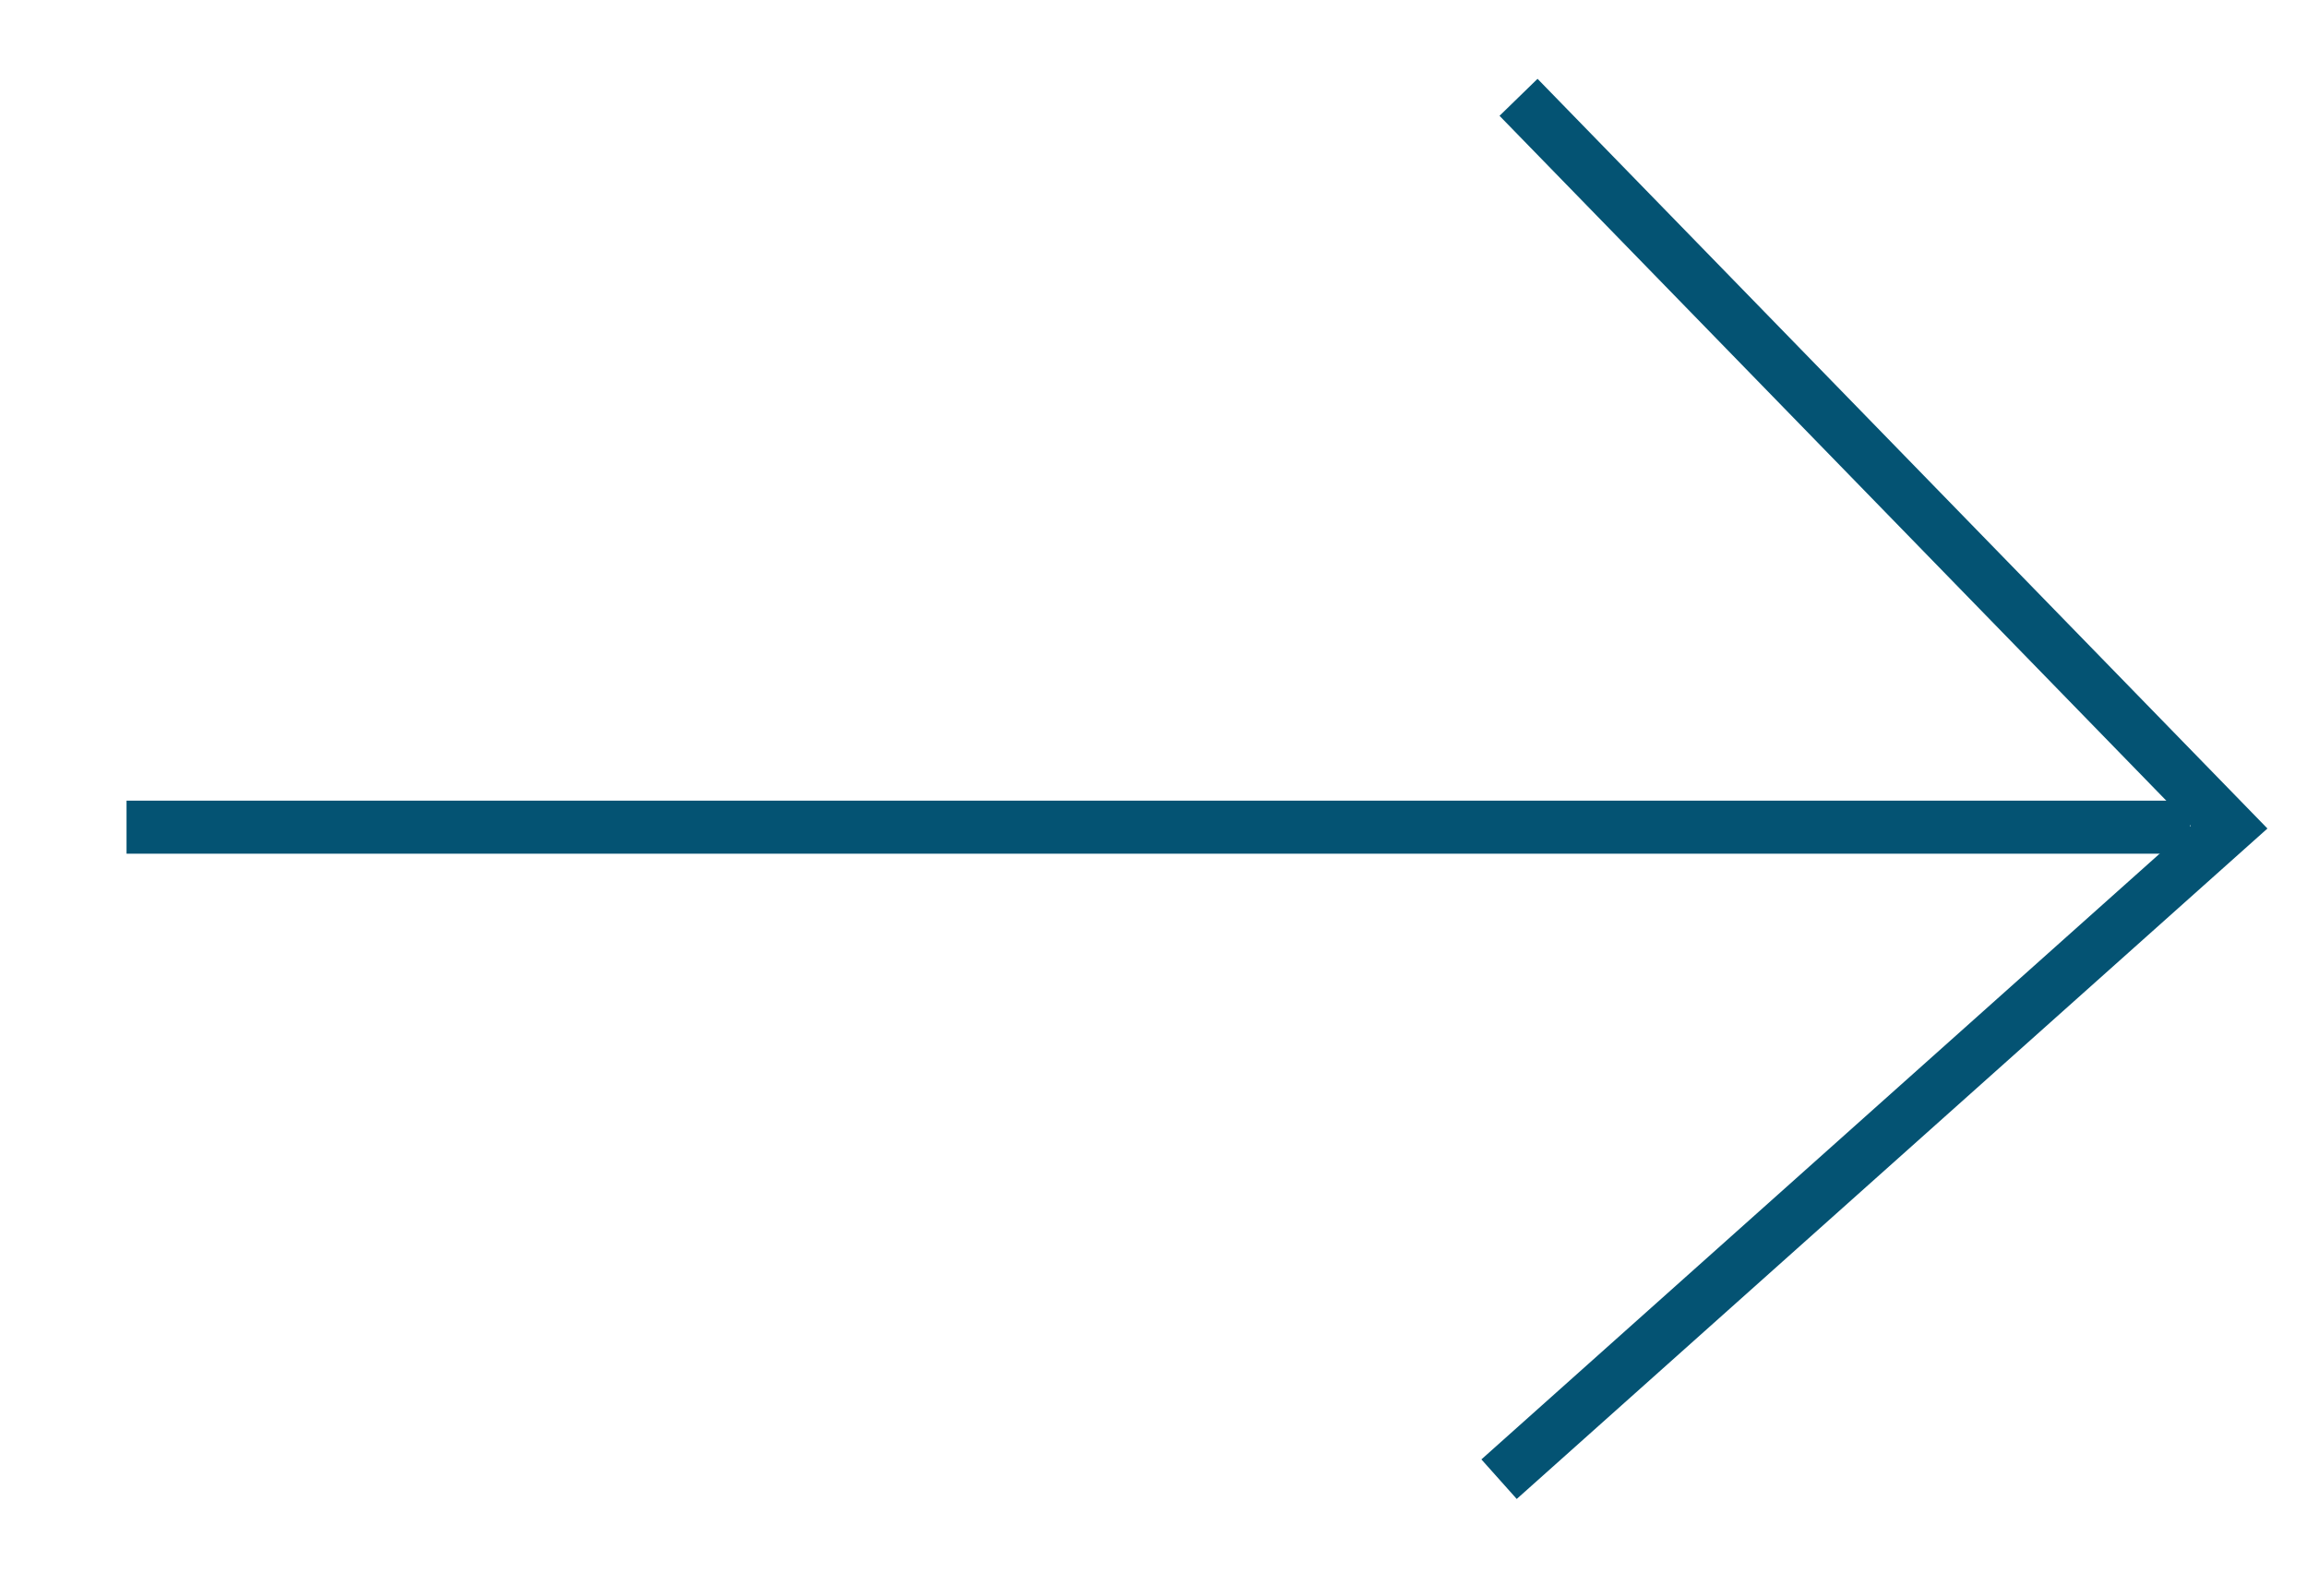
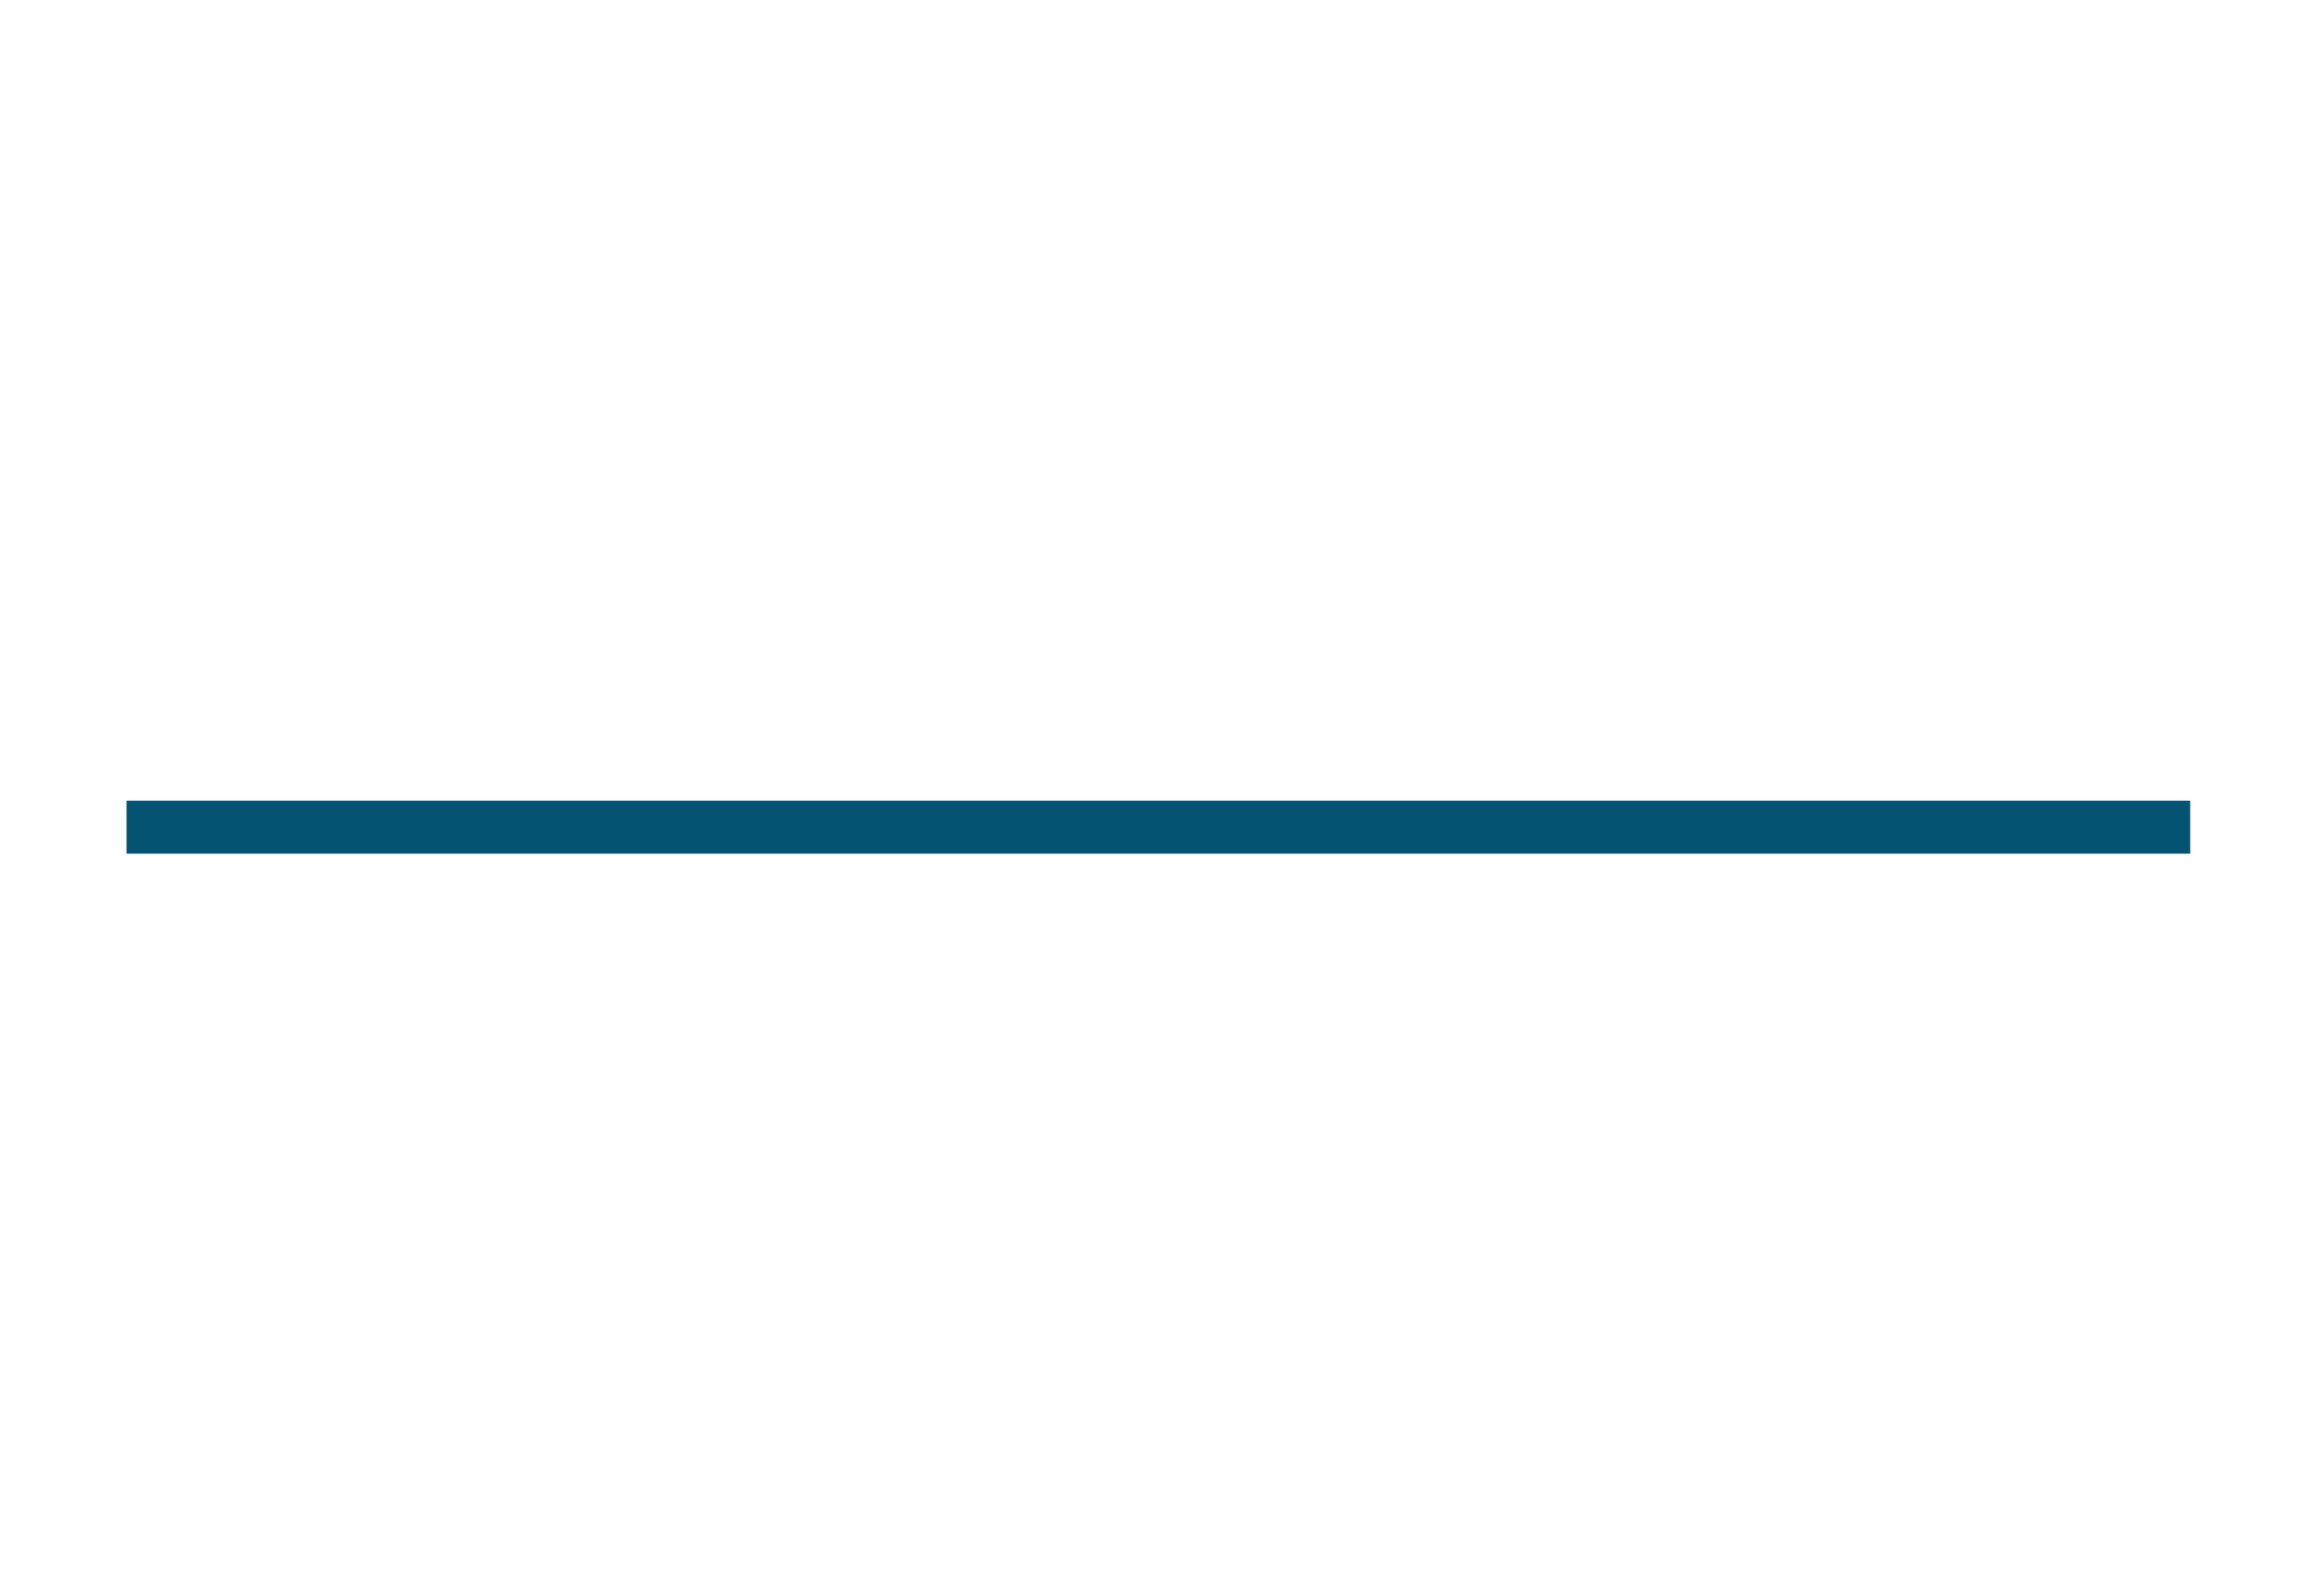
<svg xmlns="http://www.w3.org/2000/svg" xmlns:ns1="http://www.openswatchbook.org/uri/2009/osb" xmlns:xlink="http://www.w3.org/1999/xlink" version="1.1" id="Ebene_1" x="0px" y="0px" viewBox="0 0 23.7 16.4" style="enable-background:new 0 0 23.7 16.4;" xml:space="preserve">
  <defs id="defs844">
    <linearGradient id="linearGradient880" ns1:paint="solid">
      <stop style="stop-color:#000000;stop-opacity:1;" offset="0" id="stop878" />
    </linearGradient>
    <linearGradient xlink:href="#linearGradient880" id="linearGradient882" x1="1.3" y1="8.107" x2="23.294" y2="8.107" gradientUnits="userSpaceOnUse" />
  </defs>
  <style type="text/css" id="style833">
	.st0{fill:none;stroke:#FFFFFF;stroke-width:0.545;}
</style>
  <g id="g839" style="fill-opacity:1;fill:none;stroke:#045373;stroke-opacity:1">
-     <polyline class="st0" points="15.6,1 22.9,8.5 15.4,15.2  " id="polyline835" style="fill-opacity:1;fill:none;stroke:#045373;stroke-opacity:1" />
    <line class="st0" x1="22.5" y1="8.5" x2="1.3" y2="8.5" id="line837" style="fill-opacity:1;fill:none;stroke:#045373;stroke-opacity:1" />
  </g>
</svg>